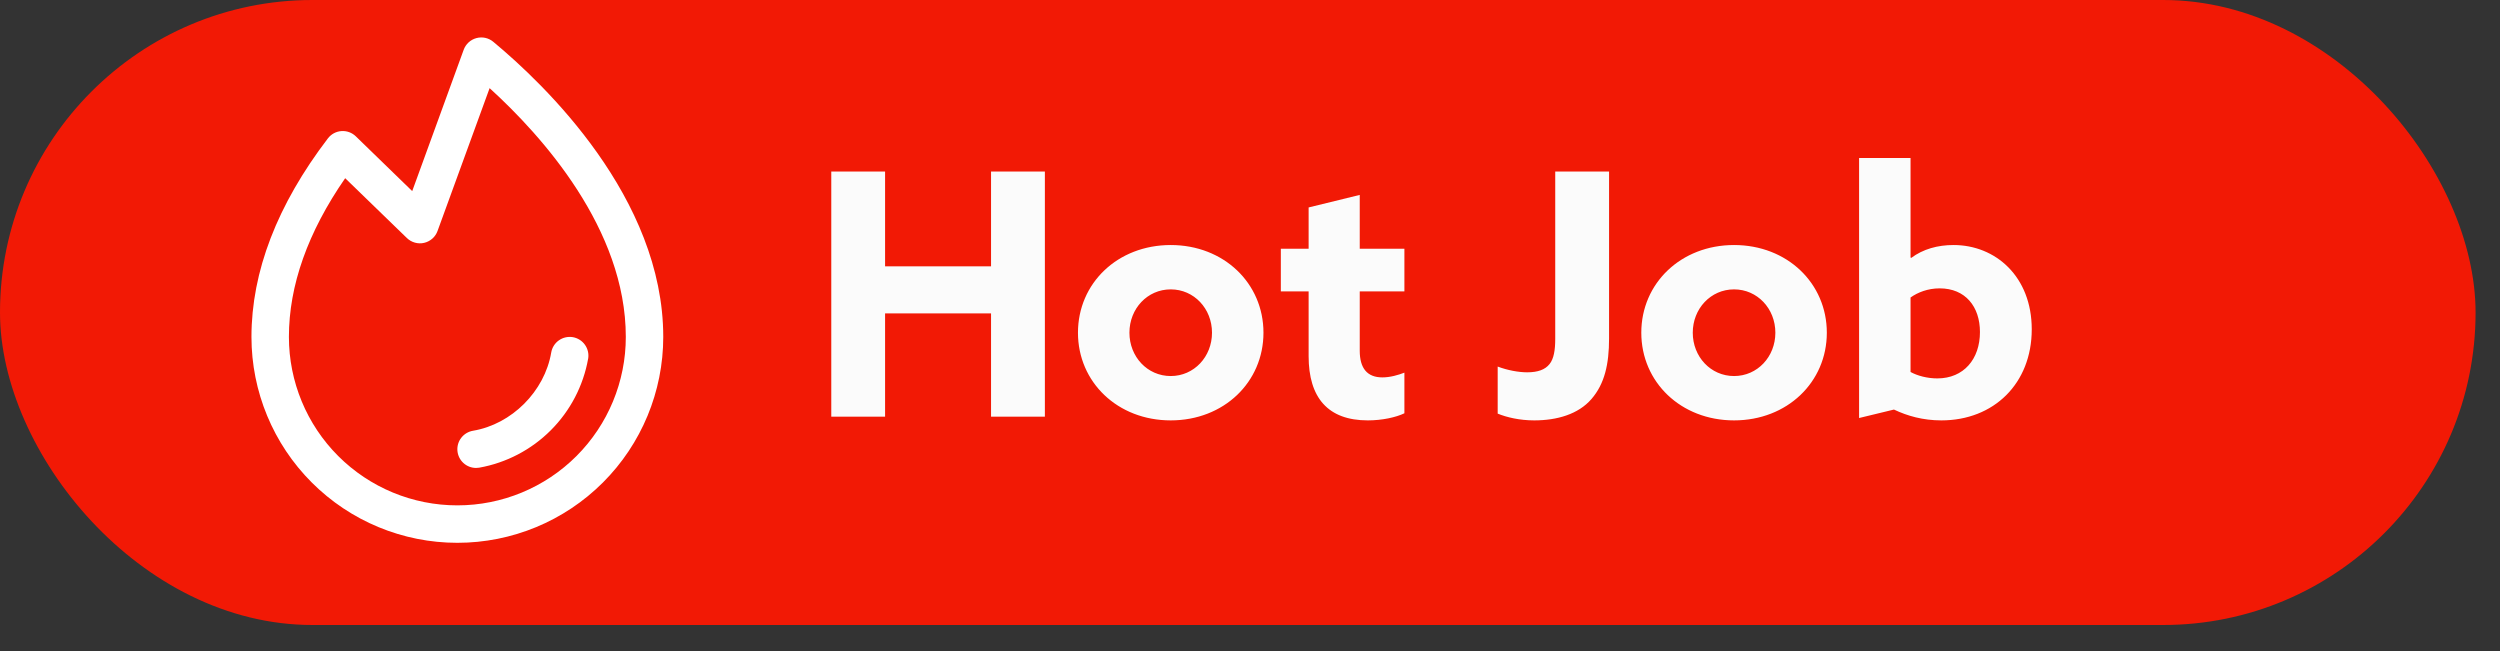
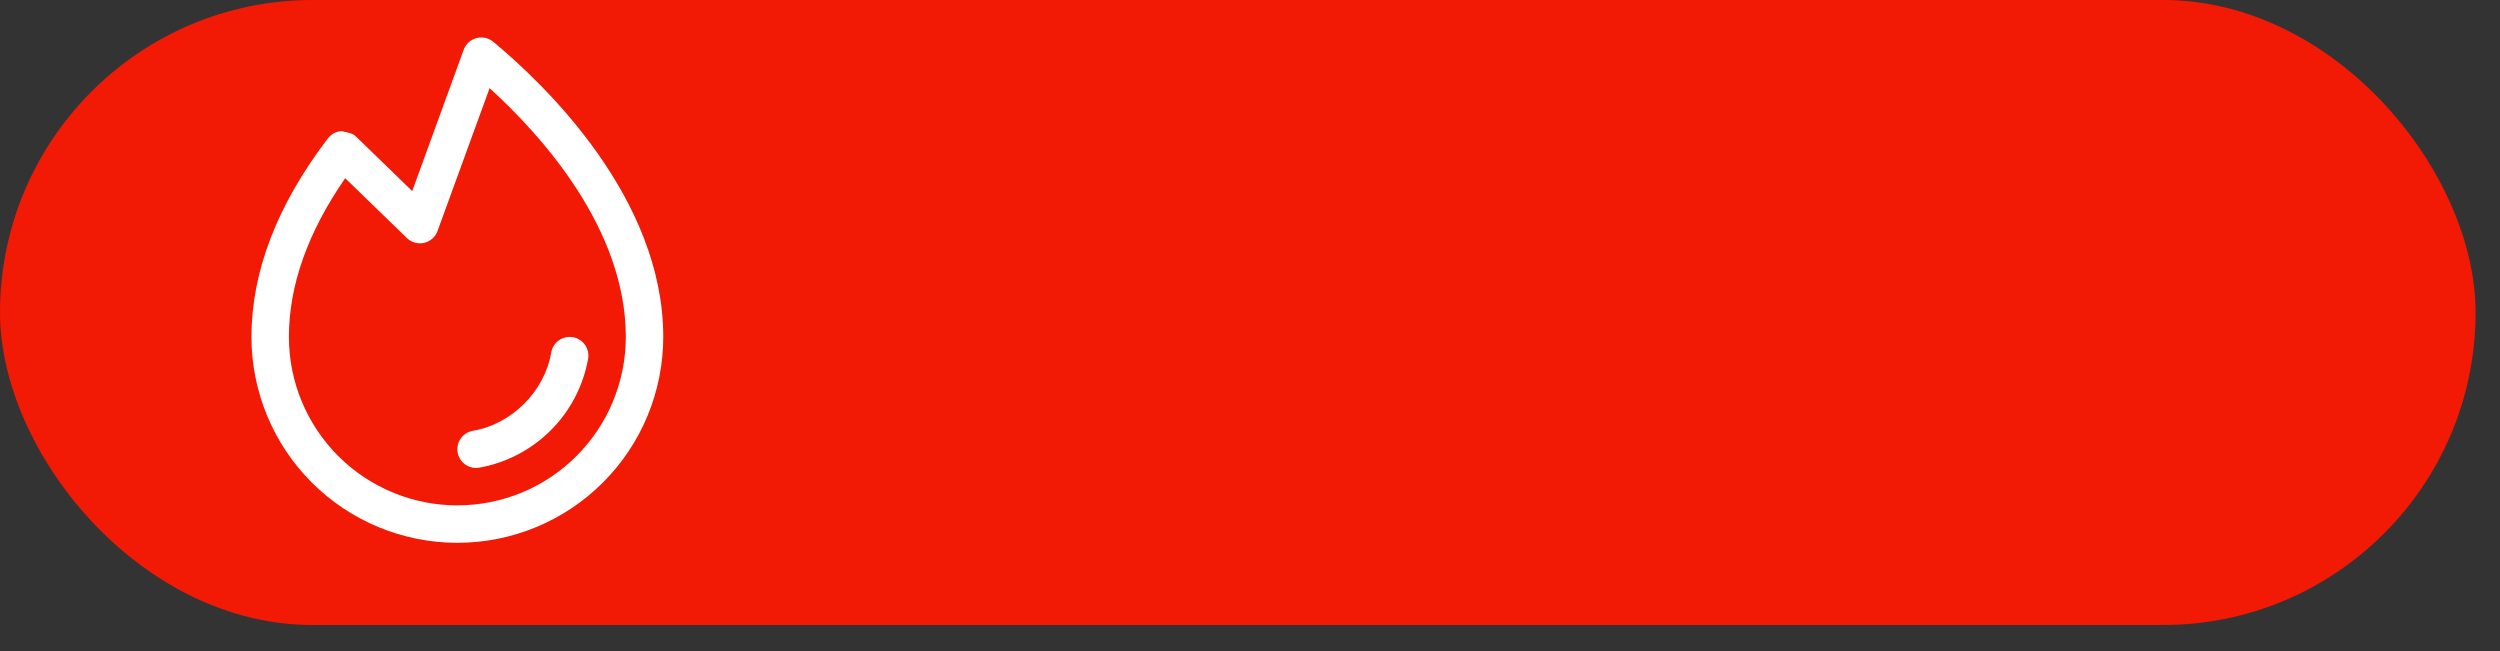
<svg xmlns="http://www.w3.org/2000/svg" width="96" height="25" viewBox="0 0 96 25" fill="none">
  <rect x="0" y="0" width="96" height="25" fill="#333333" stroke="none" />
  <rect width="95.062" height="24" rx="12" fill="#F21905" />
-   <path d="M31.921 16V6.588H33.987V10.228H38.056V6.588H40.123V16H38.056V12.035H33.987V16H31.921ZM44.956 16.143C42.914 16.143 41.394 14.674 41.394 12.776C41.394 10.878 42.914 9.409 44.956 9.409C46.996 9.409 48.517 10.878 48.517 12.776C48.517 14.674 46.996 16.143 44.956 16.143ZM44.956 14.44C45.852 14.44 46.541 13.699 46.541 12.776C46.541 11.853 45.852 11.112 44.956 11.112C44.059 11.112 43.37 11.853 43.37 12.776C43.37 13.699 44.059 14.44 44.956 14.44ZM49.184 11.19V9.552H50.251V7.966L52.214 7.485V9.552H53.929V11.19H52.214V13.465C52.214 14.141 52.499 14.492 53.084 14.492C53.383 14.492 53.696 14.401 53.929 14.31V15.87C53.605 16.026 53.072 16.143 52.526 16.143C50.992 16.143 50.251 15.272 50.251 13.673V11.19H49.184ZM57.511 14.076C57.888 14.219 58.316 14.297 58.642 14.297C59.057 14.297 59.331 14.193 59.499 13.985C59.669 13.777 59.721 13.439 59.721 13.01V6.588H61.788V12.997C61.788 13.985 61.618 14.739 61.111 15.324C60.605 15.909 59.785 16.143 58.914 16.143C58.355 16.143 57.861 16.026 57.511 15.883V14.076ZM66.588 16.143C64.547 16.143 63.026 14.674 63.026 12.776C63.026 10.878 64.547 9.409 66.588 9.409C68.629 9.409 70.15 10.878 70.15 12.776C70.15 14.674 68.629 16.143 66.588 16.143ZM66.588 14.44C67.485 14.44 68.174 13.699 68.174 12.776C68.174 11.853 67.485 11.112 66.588 11.112C65.691 11.112 65.002 11.853 65.002 12.776C65.002 13.699 65.691 14.44 66.588 14.44ZM71.389 16.052V6.068H73.365V9.89L73.391 9.903C73.846 9.565 74.405 9.409 75.016 9.409C76.628 9.409 78.019 10.618 78.019 12.646C78.019 14.726 76.563 16.143 74.548 16.143C73.846 16.143 73.248 15.974 72.728 15.727L71.389 16.052ZM73.365 14.284C73.625 14.427 74.002 14.531 74.392 14.531C75.406 14.531 76.03 13.79 76.03 12.75C76.03 11.775 75.471 11.073 74.483 11.073C74.028 11.073 73.638 11.229 73.365 11.424V14.284Z" fill="#FBFBFB" />
-   <path d="M22.584 13.777C22.398 14.818 21.897 15.777 21.149 16.524C20.401 17.272 19.442 17.773 18.401 17.959C18.361 17.965 18.321 17.969 18.281 17.969C18.101 17.969 17.927 17.901 17.795 17.779C17.662 17.657 17.58 17.489 17.565 17.31C17.55 17.13 17.603 16.951 17.714 16.809C17.825 16.667 17.985 16.571 18.163 16.541C19.651 16.291 20.915 15.027 21.167 13.536C21.199 13.348 21.304 13.18 21.46 13.07C21.615 12.96 21.808 12.916 21.996 12.947C22.184 12.979 22.352 13.085 22.462 13.24C22.573 13.396 22.617 13.589 22.585 13.777H22.584ZM25.469 12.938C25.469 15.034 24.636 17.046 23.153 18.528C21.67 20.011 19.659 20.844 17.562 20.844C15.466 20.844 13.455 20.011 11.972 18.528C10.489 17.046 9.656 15.034 9.656 12.938C9.656 10.429 10.645 7.864 12.591 5.314C12.652 5.234 12.73 5.167 12.819 5.118C12.909 5.07 13.007 5.041 13.108 5.034C13.21 5.026 13.312 5.04 13.407 5.075C13.502 5.109 13.589 5.164 13.662 5.234L15.829 7.338L17.806 1.91C17.846 1.802 17.91 1.705 17.995 1.627C18.08 1.549 18.183 1.493 18.294 1.463C18.405 1.433 18.522 1.43 18.634 1.454C18.747 1.479 18.852 1.53 18.941 1.604C20.906 3.234 25.469 7.596 25.469 12.938ZM24.031 12.938C24.031 8.797 20.816 5.218 18.801 3.385L16.801 8.871C16.76 8.984 16.691 9.085 16.601 9.164C16.511 9.243 16.403 9.299 16.286 9.326C16.169 9.353 16.047 9.35 15.932 9.317C15.816 9.285 15.711 9.224 15.625 9.141L13.255 6.843C11.821 8.914 11.094 10.961 11.094 12.938C11.094 14.653 11.775 16.299 12.988 17.512C14.201 18.725 15.847 19.406 17.562 19.406C19.278 19.406 20.924 18.725 22.137 17.512C23.35 16.299 24.031 14.653 24.031 12.938Z" fill="white" />
+   <path d="M22.584 13.777C22.398 14.818 21.897 15.777 21.149 16.524C20.401 17.272 19.442 17.773 18.401 17.959C18.361 17.965 18.321 17.969 18.281 17.969C18.101 17.969 17.927 17.901 17.795 17.779C17.662 17.657 17.58 17.489 17.565 17.31C17.55 17.13 17.603 16.951 17.714 16.809C17.825 16.667 17.985 16.571 18.163 16.541C19.651 16.291 20.915 15.027 21.167 13.536C21.199 13.348 21.304 13.18 21.46 13.07C21.615 12.96 21.808 12.916 21.996 12.947C22.184 12.979 22.352 13.085 22.462 13.24C22.573 13.396 22.617 13.589 22.585 13.777H22.584ZM25.469 12.938C25.469 15.034 24.636 17.046 23.153 18.528C21.67 20.011 19.659 20.844 17.562 20.844C15.466 20.844 13.455 20.011 11.972 18.528C10.489 17.046 9.656 15.034 9.656 12.938C9.656 10.429 10.645 7.864 12.591 5.314C12.652 5.234 12.73 5.167 12.819 5.118C12.909 5.07 13.007 5.041 13.108 5.034C13.502 5.109 13.589 5.164 13.662 5.234L15.829 7.338L17.806 1.91C17.846 1.802 17.91 1.705 17.995 1.627C18.08 1.549 18.183 1.493 18.294 1.463C18.405 1.433 18.522 1.43 18.634 1.454C18.747 1.479 18.852 1.53 18.941 1.604C20.906 3.234 25.469 7.596 25.469 12.938ZM24.031 12.938C24.031 8.797 20.816 5.218 18.801 3.385L16.801 8.871C16.76 8.984 16.691 9.085 16.601 9.164C16.511 9.243 16.403 9.299 16.286 9.326C16.169 9.353 16.047 9.35 15.932 9.317C15.816 9.285 15.711 9.224 15.625 9.141L13.255 6.843C11.821 8.914 11.094 10.961 11.094 12.938C11.094 14.653 11.775 16.299 12.988 17.512C14.201 18.725 15.847 19.406 17.562 19.406C19.278 19.406 20.924 18.725 22.137 17.512C23.35 16.299 24.031 14.653 24.031 12.938Z" fill="white" />
</svg>